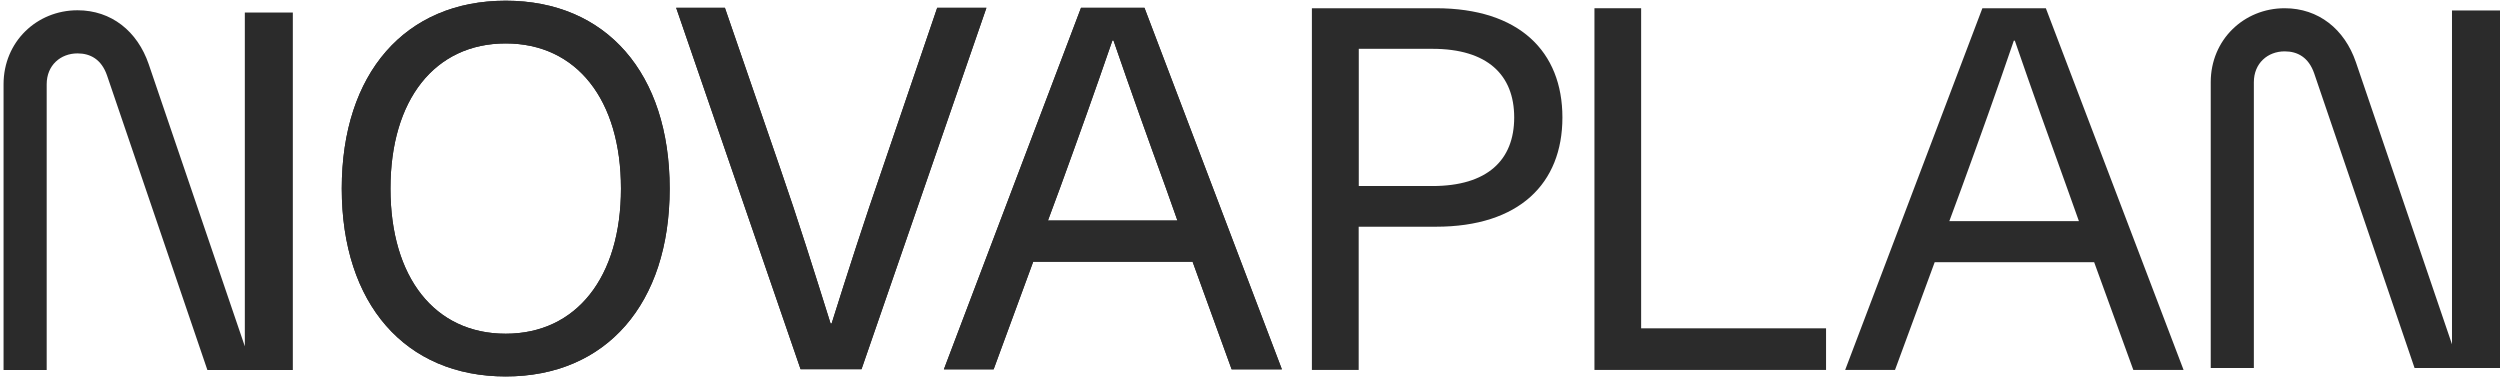
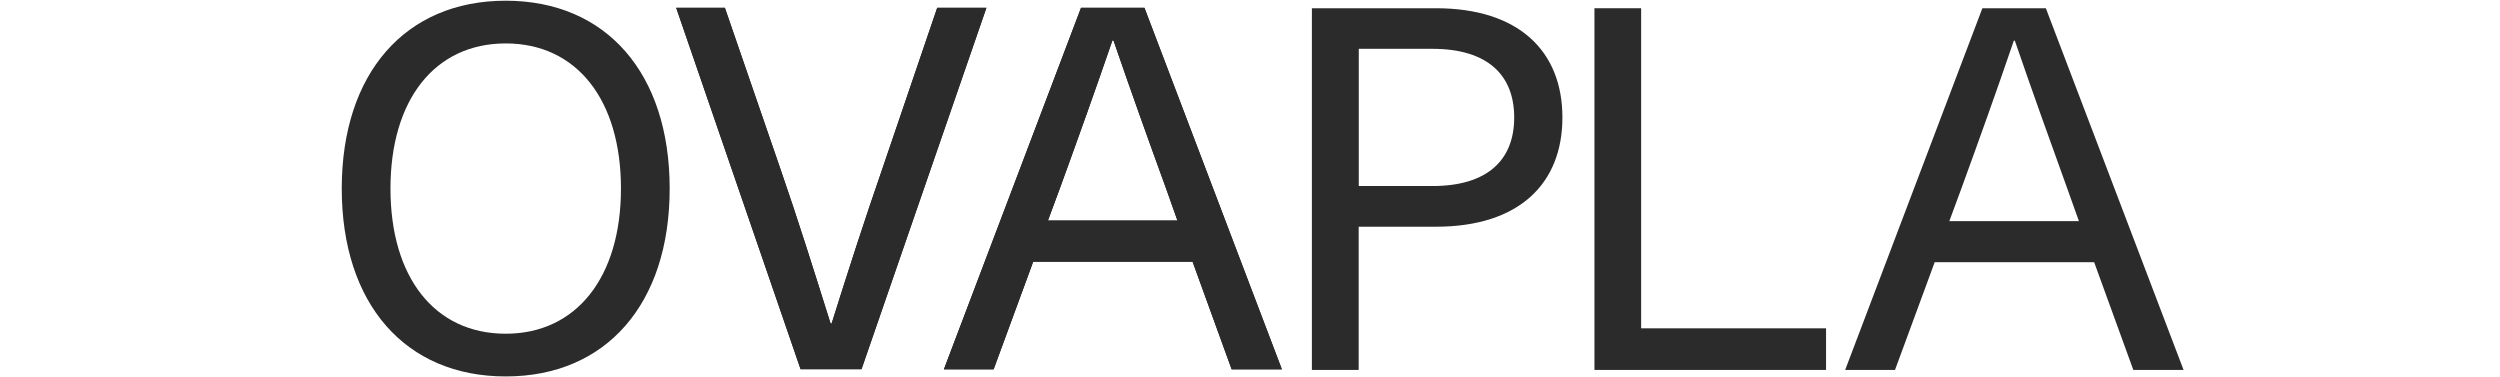
<svg xmlns="http://www.w3.org/2000/svg" id="Ebene_1" version="1.1" viewBox="0 0 2457.9 370.8">
  <defs>
    <style>
      .st0 {
        fill: #2b2b2b;
      }
    </style>
  </defs>
  <path class="st0" d="M921.4,7.7l-53.9,158.2c-17.5,50.4-33.9,101.3-49.9,152.2h-1c-16-50.9-31.9-101.8-49.4-152.2L712.7,7.7h-47.9l122.3,355.3h59.9L969.8,7.7h-48.4Z" />
  <path class="st0" d="M497.2.7c-98.8,0-161.2,71.4-161.2,184.7s62.4,184.7,161.2,184.7,161.2-71.4,161.2-184.7S596.1.7,497.2.7ZM497.2,328.1c-69.9,0-113.3-55.4-113.3-142.7s43.5-142.7,113.3-142.7,113.3,55.4,113.3,142.7-43.9,142.7-113.3,142.7Z" />
  <path class="st0" d="M1125.2,7.7h-62.4l-134.8,355.4h48.9l38.9-105.8h156.7l38.4,105.8h49.4L1125.2,7.7ZM1030.3,216.8l12-32.4c18-49.4,34.4-95.3,51.4-144.7h1c17,49.4,33.4,95.3,51.4,144.7l11.5,32.4h-127.3Z" />
-   <path class="st0" d="M240.7,12.3v328.2L146.2,63.1c-11.1-32.4-36.7-53-70-53C36.1,10.1,3.5,41.1,3.5,82.8v281h42.4V82.8c0-18.6,13.6-30.3,30.3-30.3,12.6,0,23.5,5.8,29,21.6l98.7,289.7h84V12.3h-47.2Z" />
-   <path class="st0" d="M2410.7,10.3v328.2l-94.5-277.4c-11.1-32.4-36.7-53-70-53-40.1,0-72.7,31-72.7,72.7v281h42.4V80.8c0-18.6,13.6-30.3,30.3-30.3,12.6,0,23.5,5.8,29,21.6l98.7,289.7h84V10.3h-47.2Z" />
  <path class="st0" d="M921.4,7.7l-53.9,158.2c-17.5,50.4-33.9,101.3-49.9,152.2h-1c-16-50.9-31.9-101.8-49.4-152.2L712.7,7.7h-47.9l122.3,355.3h59.9L969.8,7.7h-48.4Z" />
-   <path class="st0" d="M497.2.7c-98.8,0-161.2,71.4-161.2,184.7s62.4,184.7,161.2,184.7,161.2-71.4,161.2-184.7S596.1.7,497.2.7ZM497.2,328.1c-69.9,0-113.3-55.4-113.3-142.7s43.5-142.7,113.3-142.7,113.3,55.4,113.3,142.7-43.9,142.7-113.3,142.7Z" />
  <path class="st0" d="M1125.2,7.7h-62.4l-134.8,355.4h48.9l38.9-105.8h156.7l38.4,105.8h49.4L1125.2,7.7ZM1030.3,216.8l12-32.4c18-49.4,34.4-95.3,51.4-144.7h1c17,49.4,33.4,95.3,51.4,144.7l11.5,32.4h-127.3Z" />
  <path class="st0" d="M1488.7,115.5c0,42-26.5,67.4-80.4,67.4h-72.4V48h72.4c53.9,0,80.4,25.5,80.4,67.5M1536.1,115.5c0-64.9-42.5-107.4-124.4-107.4h-121.9v355.6h46v-140.8h75.9c82,0,124.4-42.5,124.4-107.4" />
  <polygon class="st0" points="1567.6 8.1 1567.6 363.7 1795.3 363.7 1795.3 322.8 1613.5 322.8 1613.5 8.1 1567.6 8.1" />
  <path class="st0" d="M2043.9,217.4h-127.4l12-32.5c18-49.4,34.5-95.4,51.4-144.9h1c17,49.4,33.5,95.4,51.4,144.9l11.6,32.5ZM2146.8,363.7L2011.4,8.1h-62.4l-134.9,355.6h49l39-105.9h156.8l38.5,105.9h49.4Z" />
</svg>